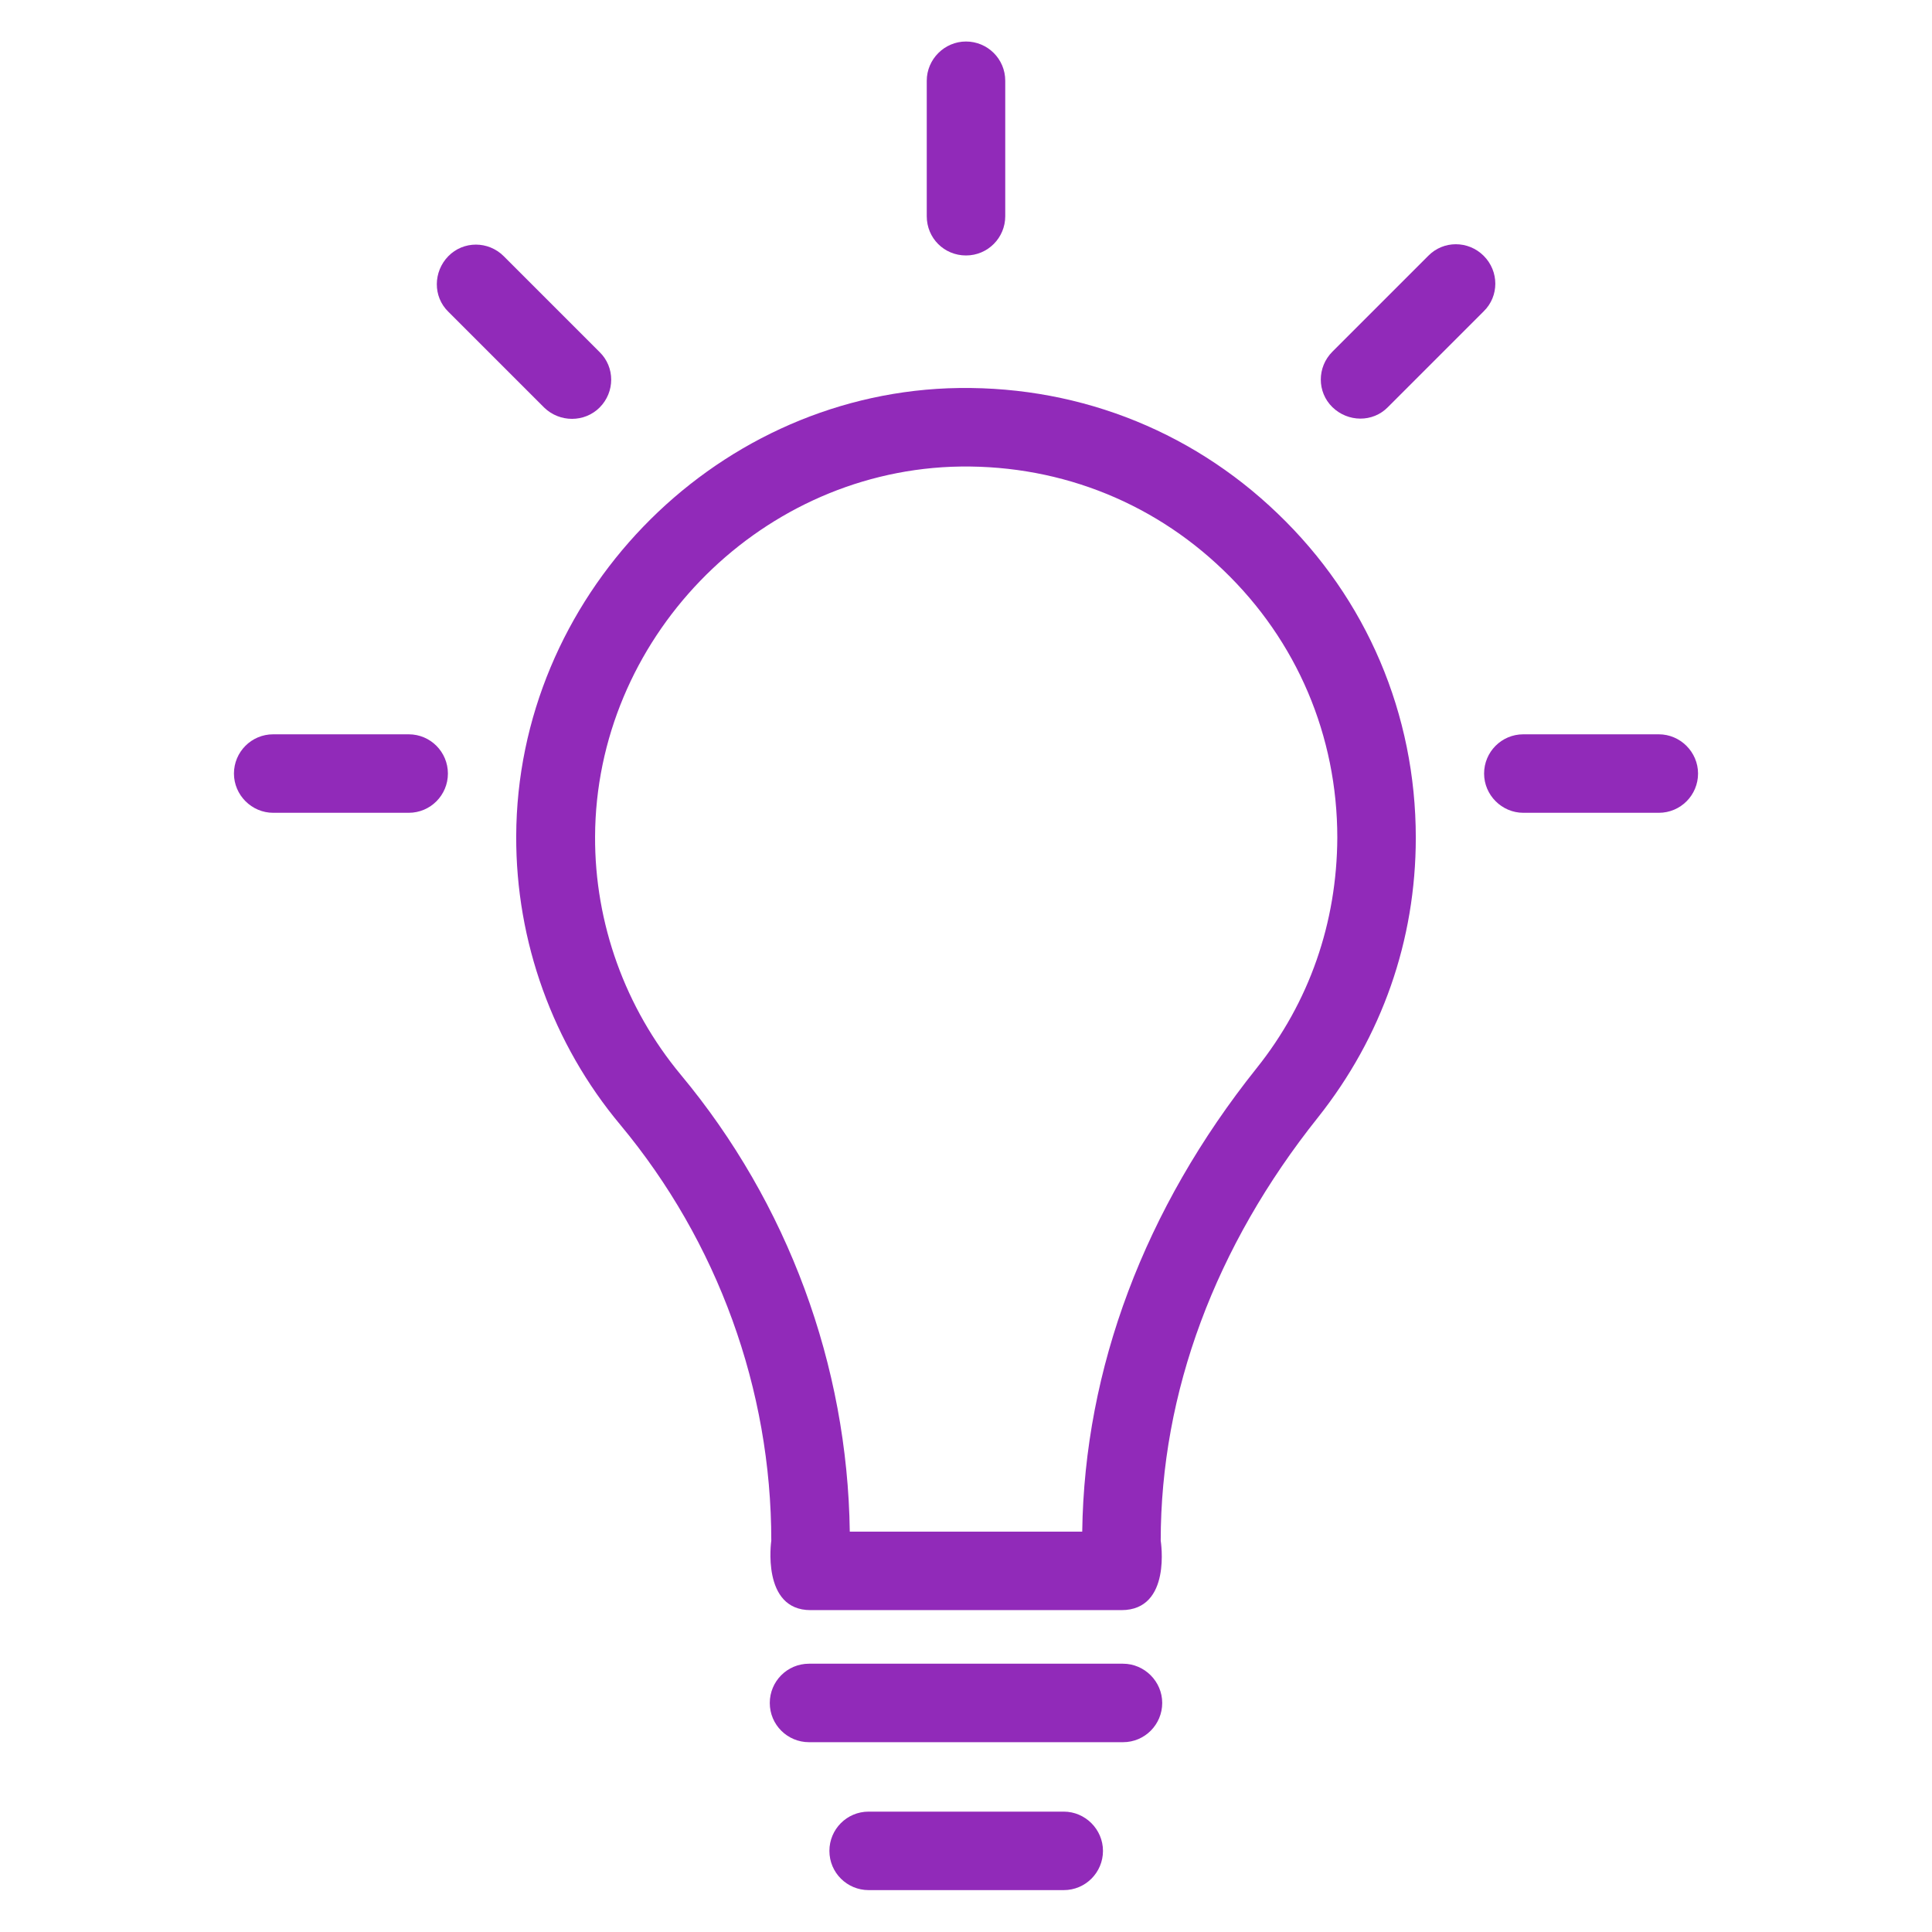
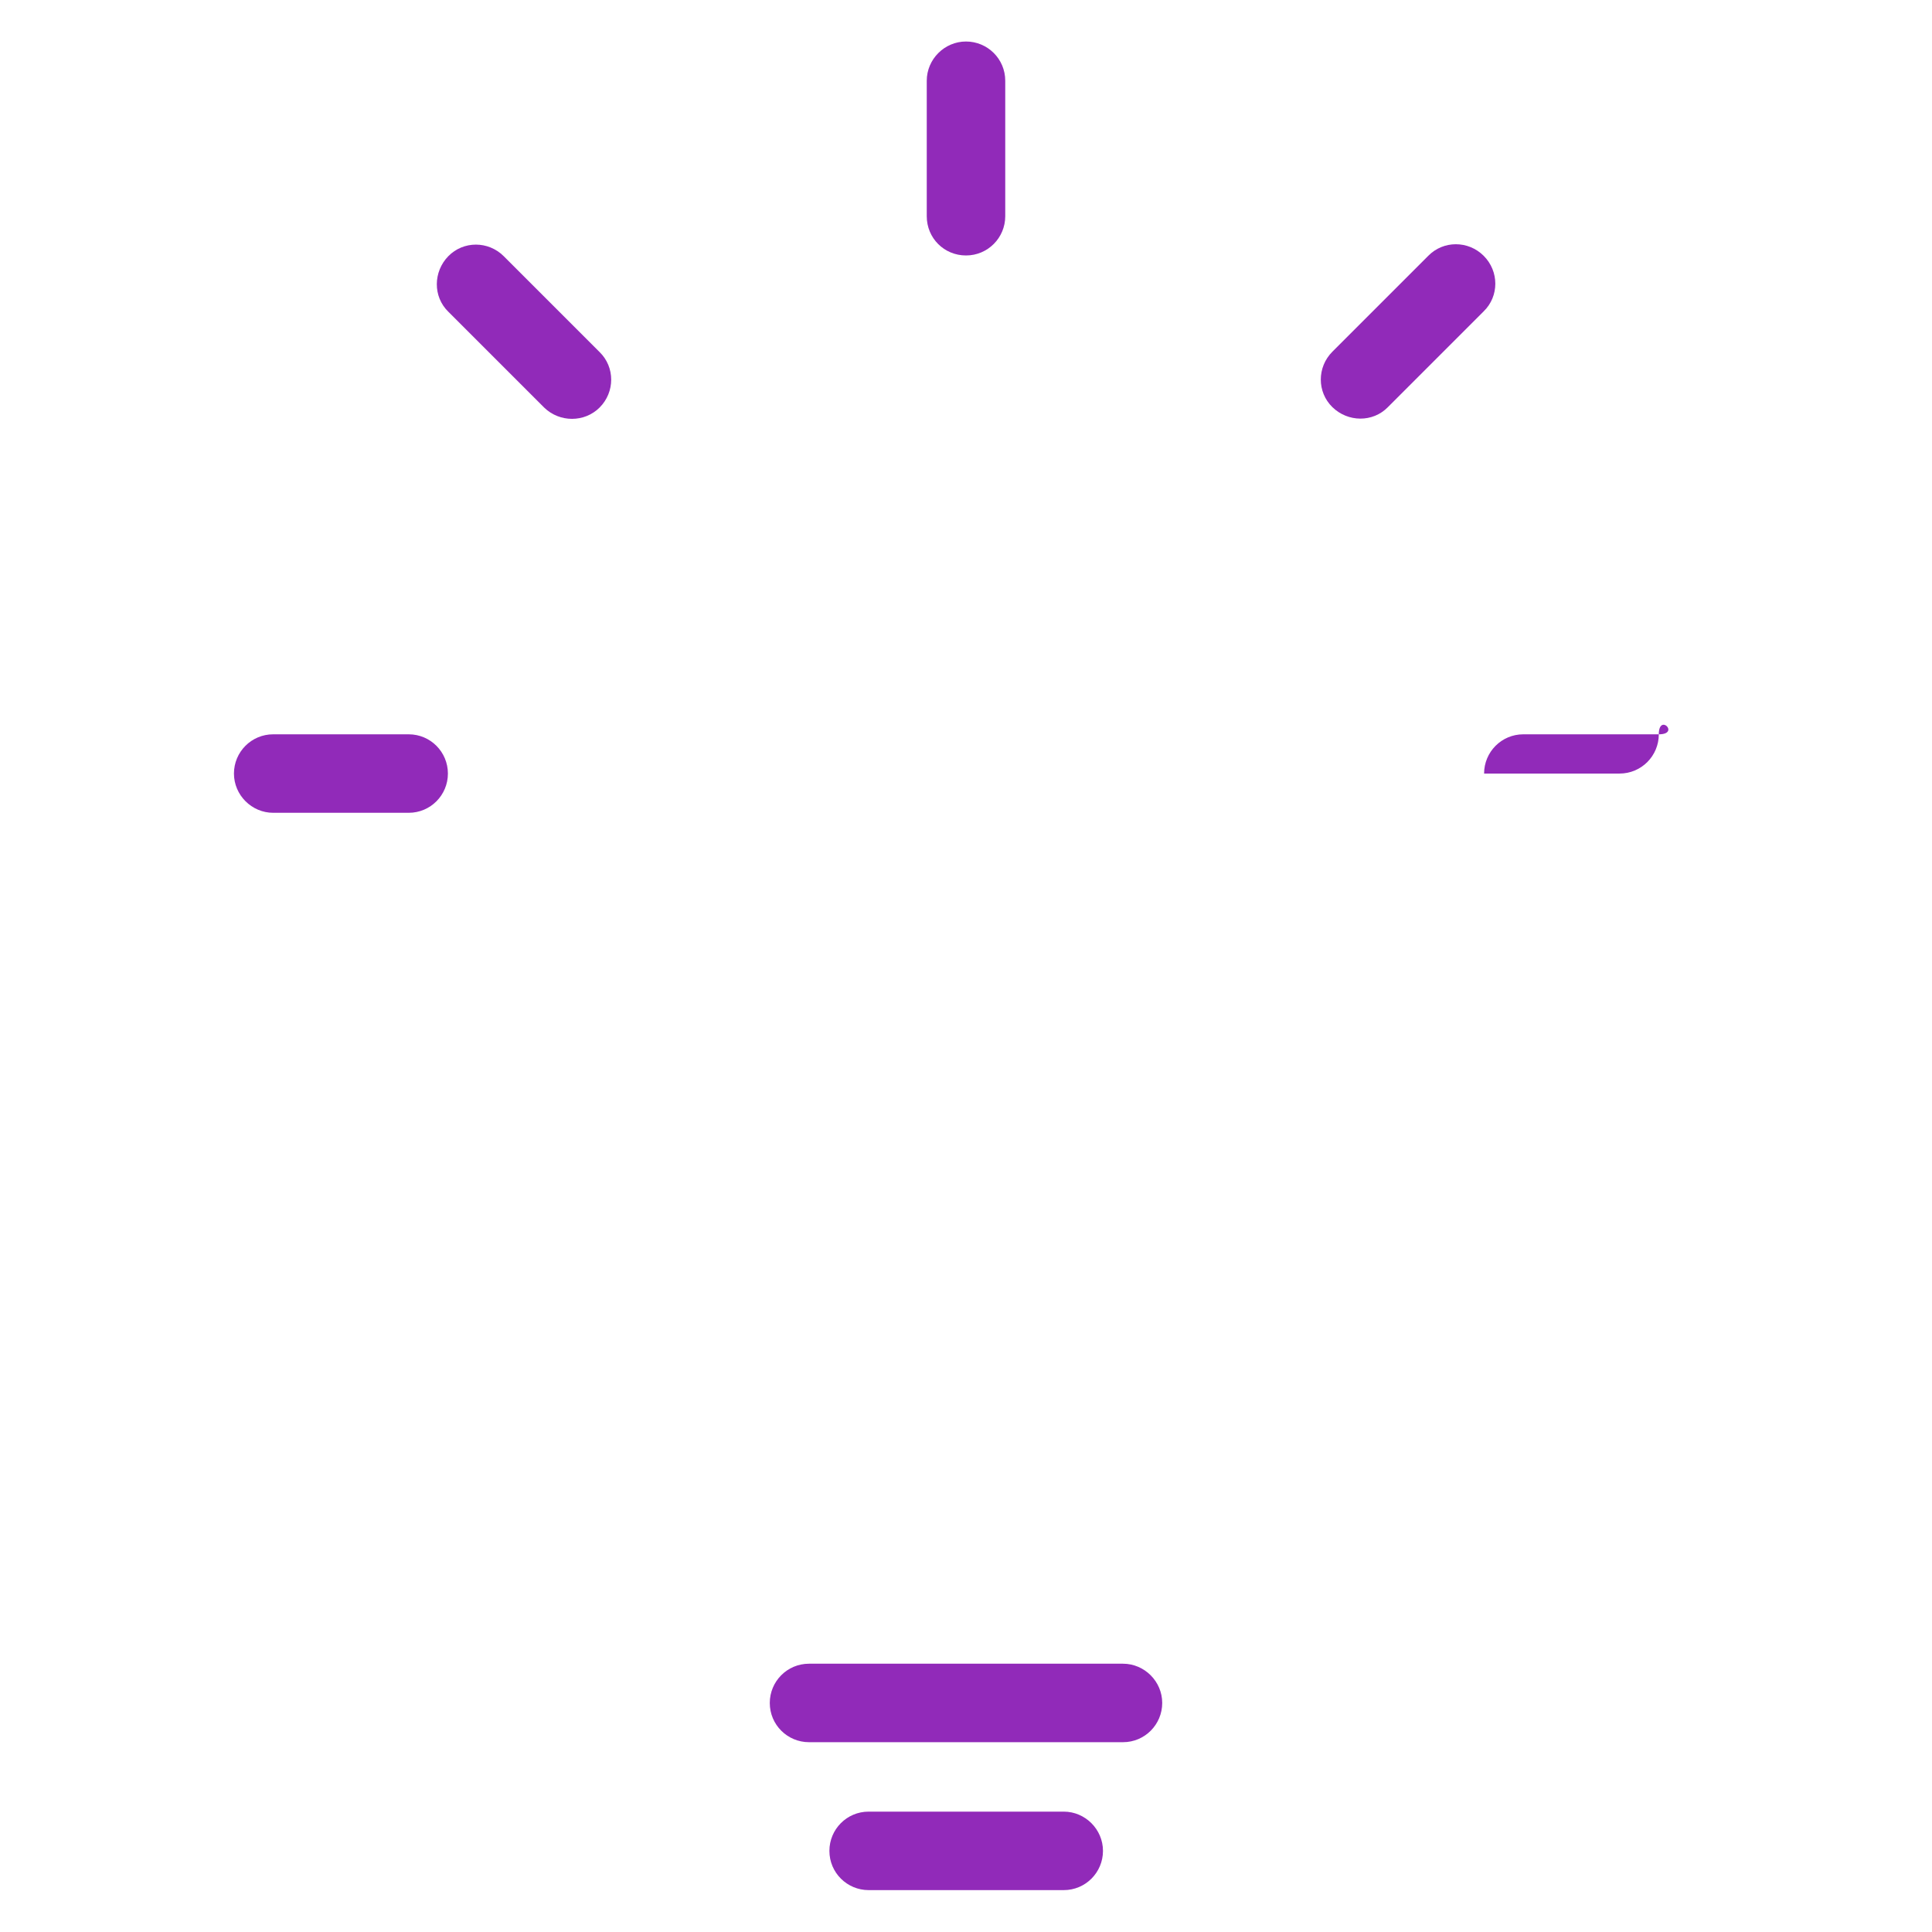
<svg xmlns="http://www.w3.org/2000/svg" id="Layer_1" x="0px" y="0px" viewBox="0 0 512 512" style="enable-background:new 0 0 512 512;" xml:space="preserve">
  <style type="text/css"> .st0{fill:#912AB9;} </style>
  <g>
    <g>
-       <path class="st0" d="M338.6,136.1c-23.6-22.7-54.6-34.4-87.4-33.2c-62.9,2.5-114.2,55.7-114.4,118.7c-0.1,27.9,9.7,55.1,27.6,76.5 c25.8,31,40,70.1,40,110.2c0,0-2.7,18.4,10.4,18.4h82.4c13.4,0,10.4-18.4,10.4-18.4c0-39.2,14.4-78,41.7-112.2 c16.9-21.3,25.9-46.9,25.9-74.1C375.2,189.3,362.2,158.7,338.6,136.1L338.6,136.1z M333,283.1c-29.7,37.2-45.6,79.6-46.2,122.8 h-61.6c-0.6-44.1-16.4-87-44.8-121.1c-14.7-17.7-22.8-40.1-22.7-63.1c0.2-52,42.5-95.9,94.4-98c27.1-1,52.7,8.7,72.1,27.4 c19.5,18.7,30.2,43.9,30.2,70.9C354.3,244.5,347,265.6,333,283.1z" />
      <path class="st0" d="M393.2,67.8c-4.1-4.1-10.7-4.1-14.7,0l-25.4,25.4c-4.1,4.1-4.1,10.7,0,14.7s10.7,4.1,14.7,0l25.4-25.4 C397.3,78.5,397.3,71.9,393.2,67.8z" />
      <path class="st0" d="M297.6,440.9h-83.2c-5.8,0-10.4,4.7-10.4,10.4c0,5.8,4.7,10.4,10.4,10.4h83.2c5.8,0,10.4-4.7,10.4-10.4 S303.3,440.9,297.6,440.9z" />
      <path class="st0" d="M281.9,480.1h-51.7c-5.8,0-10.4,4.7-10.4,10.4c0,5.8,4.7,10.4,10.4,10.4h51.7c5.8,0,10.4-4.7,10.4-10.4 C292.3,484.8,287.6,480.1,281.9,480.1z" />
      <path class="st0" d="M256,67.7c5.8,0,10.4-4.7,10.4-10.4V21.4c0-5.8-4.7-10.4-10.4-10.4s-10.4,4.7-10.4,10.4v35.9 C245.6,63.1,250.2,67.7,256,67.7z" />
      <path class="st0" d="M158.9,108c4.1-4.1,4.1-10.7,0-14.7l-25.4-25.4c-4.1-4.1-10.7-4.1-14.7,0s-4.1,10.7,0,14.7l25.4,25.4 C148.3,112,154.9,112,158.9,108z" />
-       <path class="st0" d="M439.6,194.6h-35.9c-5.8,0-10.4,4.7-10.4,10.4s4.7,10.4,10.4,10.4h35.9c5.8,0,10.4-4.7,10.4-10.4 S445.3,194.6,439.6,194.6z" />
+       <path class="st0" d="M439.6,194.6h-35.9c-5.8,0-10.4,4.7-10.4,10.4h35.9c5.8,0,10.4-4.7,10.4-10.4 S445.3,194.6,439.6,194.6z" />
      <path class="st0" d="M108.3,194.6H72.4c-5.8,0-10.4,4.7-10.4,10.4s4.7,10.4,10.4,10.4h35.9c5.8,0,10.4-4.7,10.4-10.4 S114.1,194.6,108.3,194.6z" />
    </g>
  </g>
</svg>